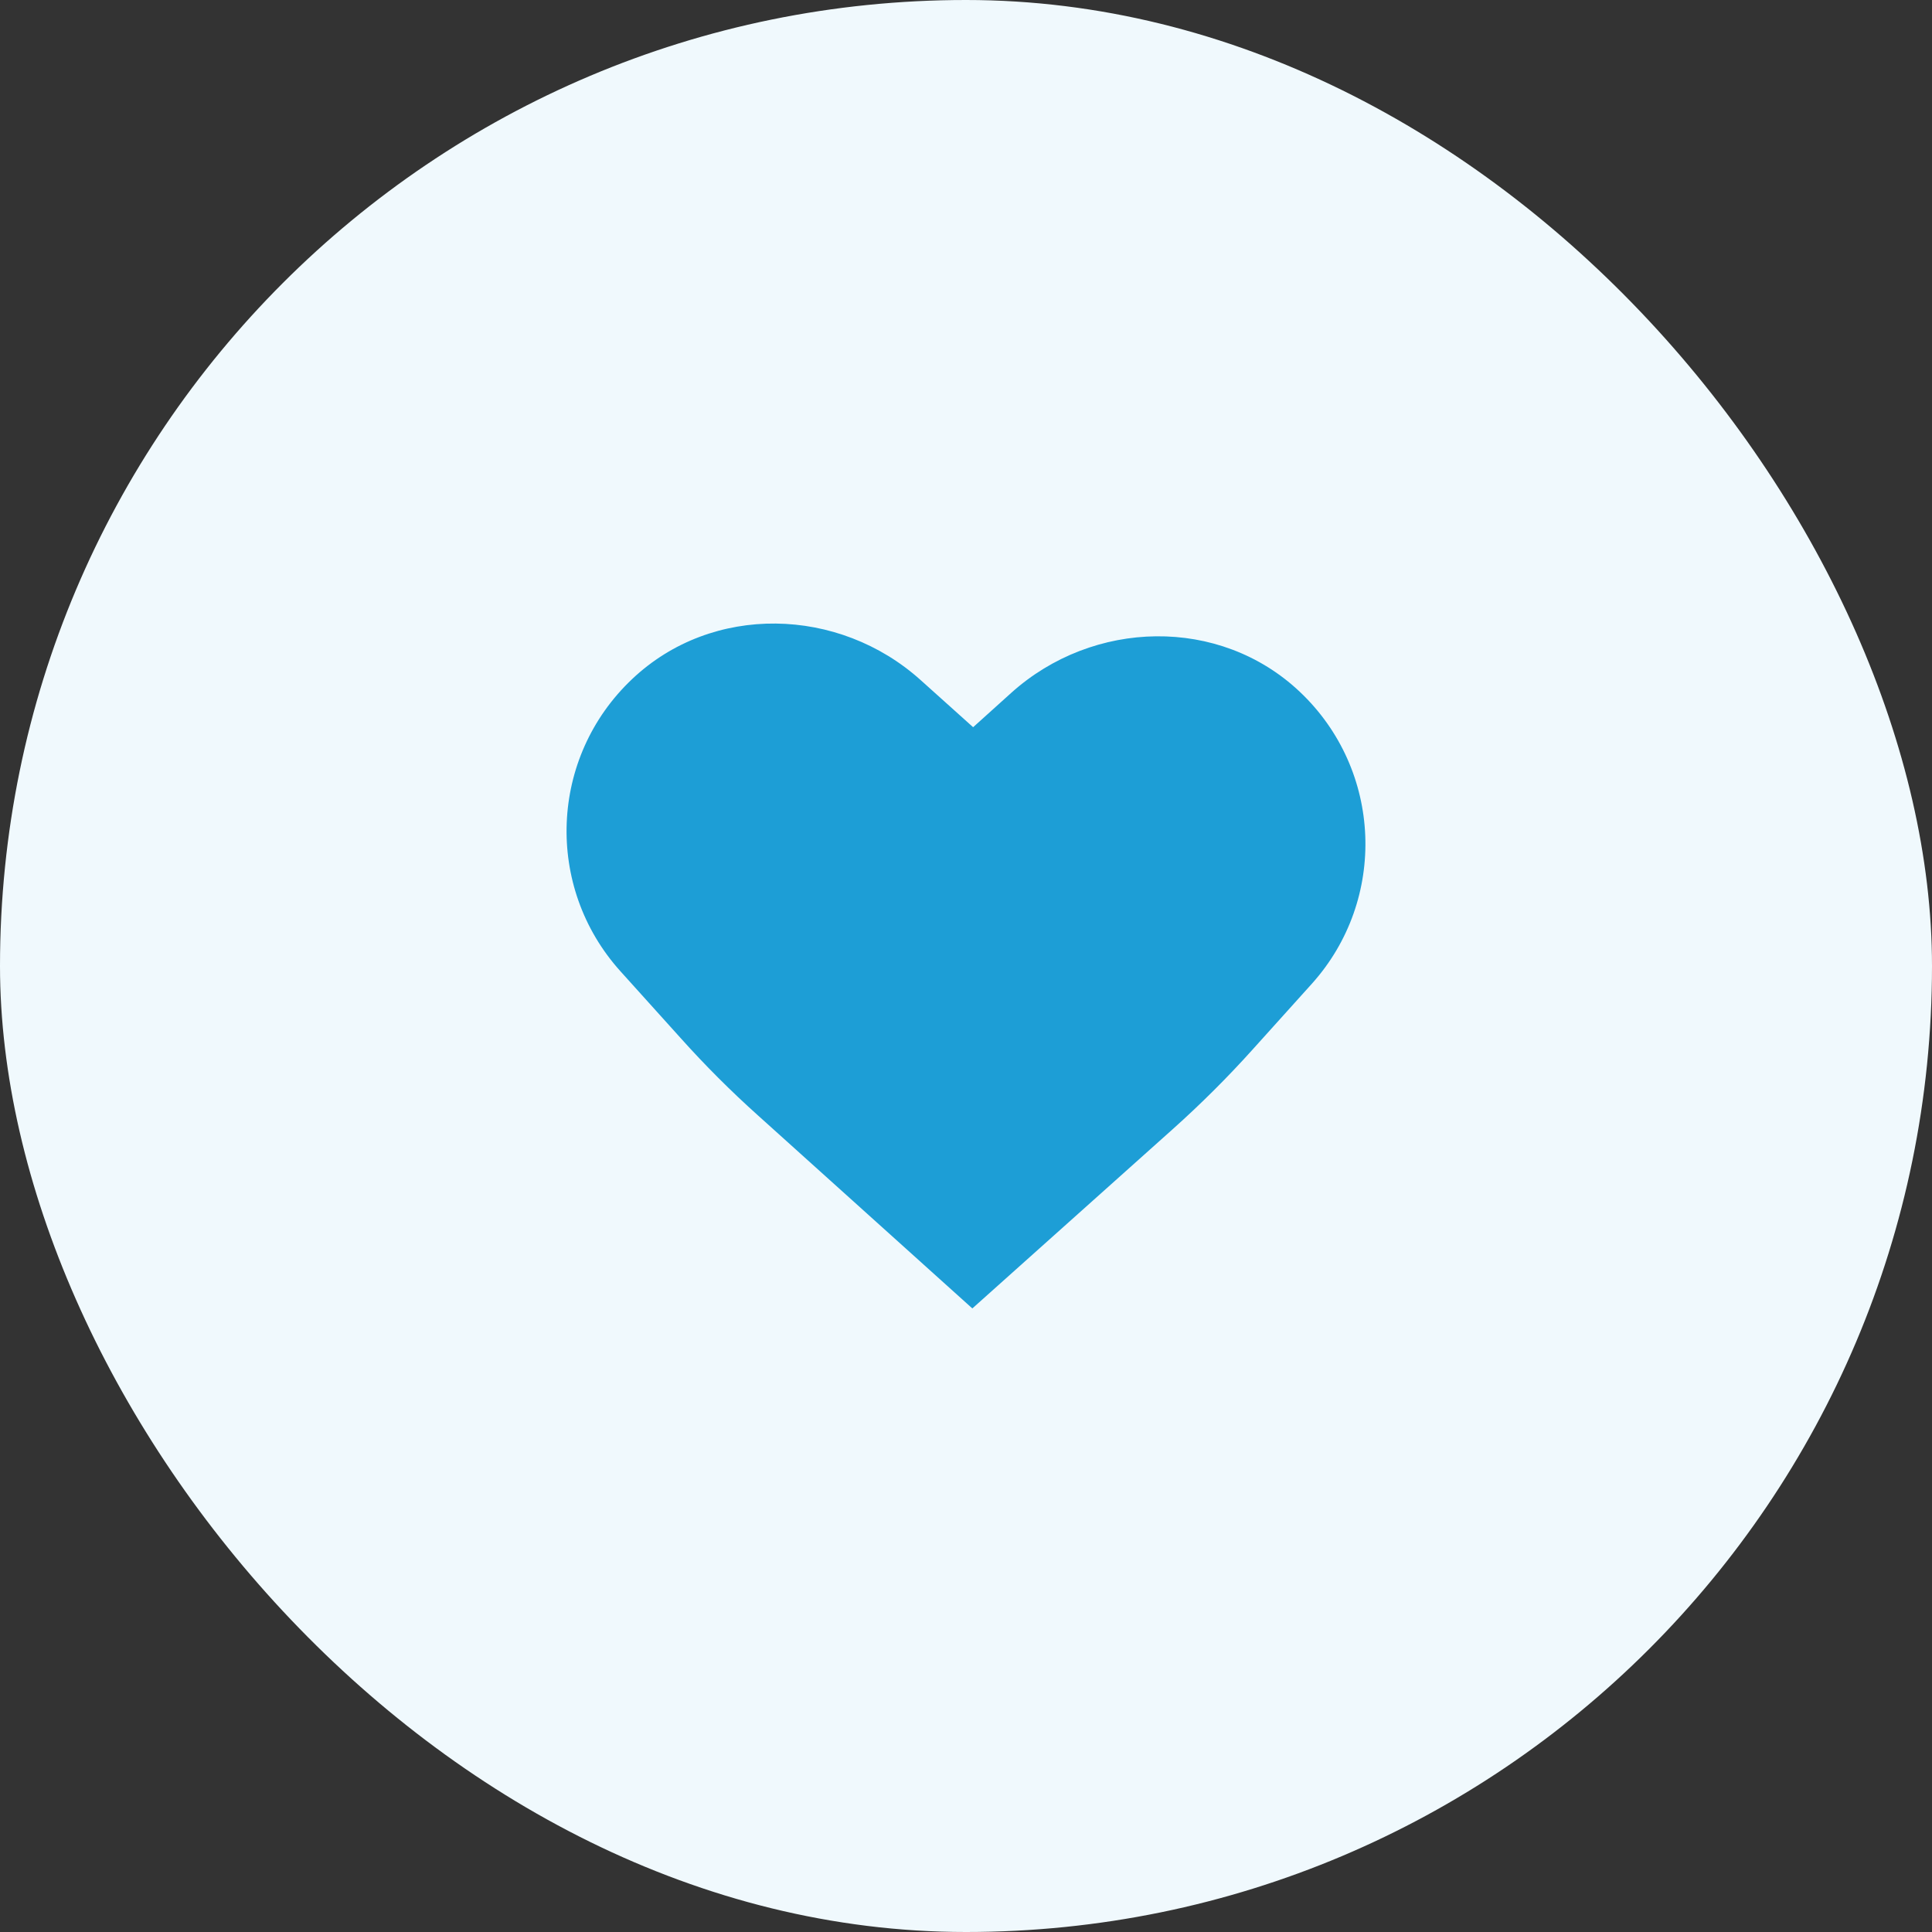
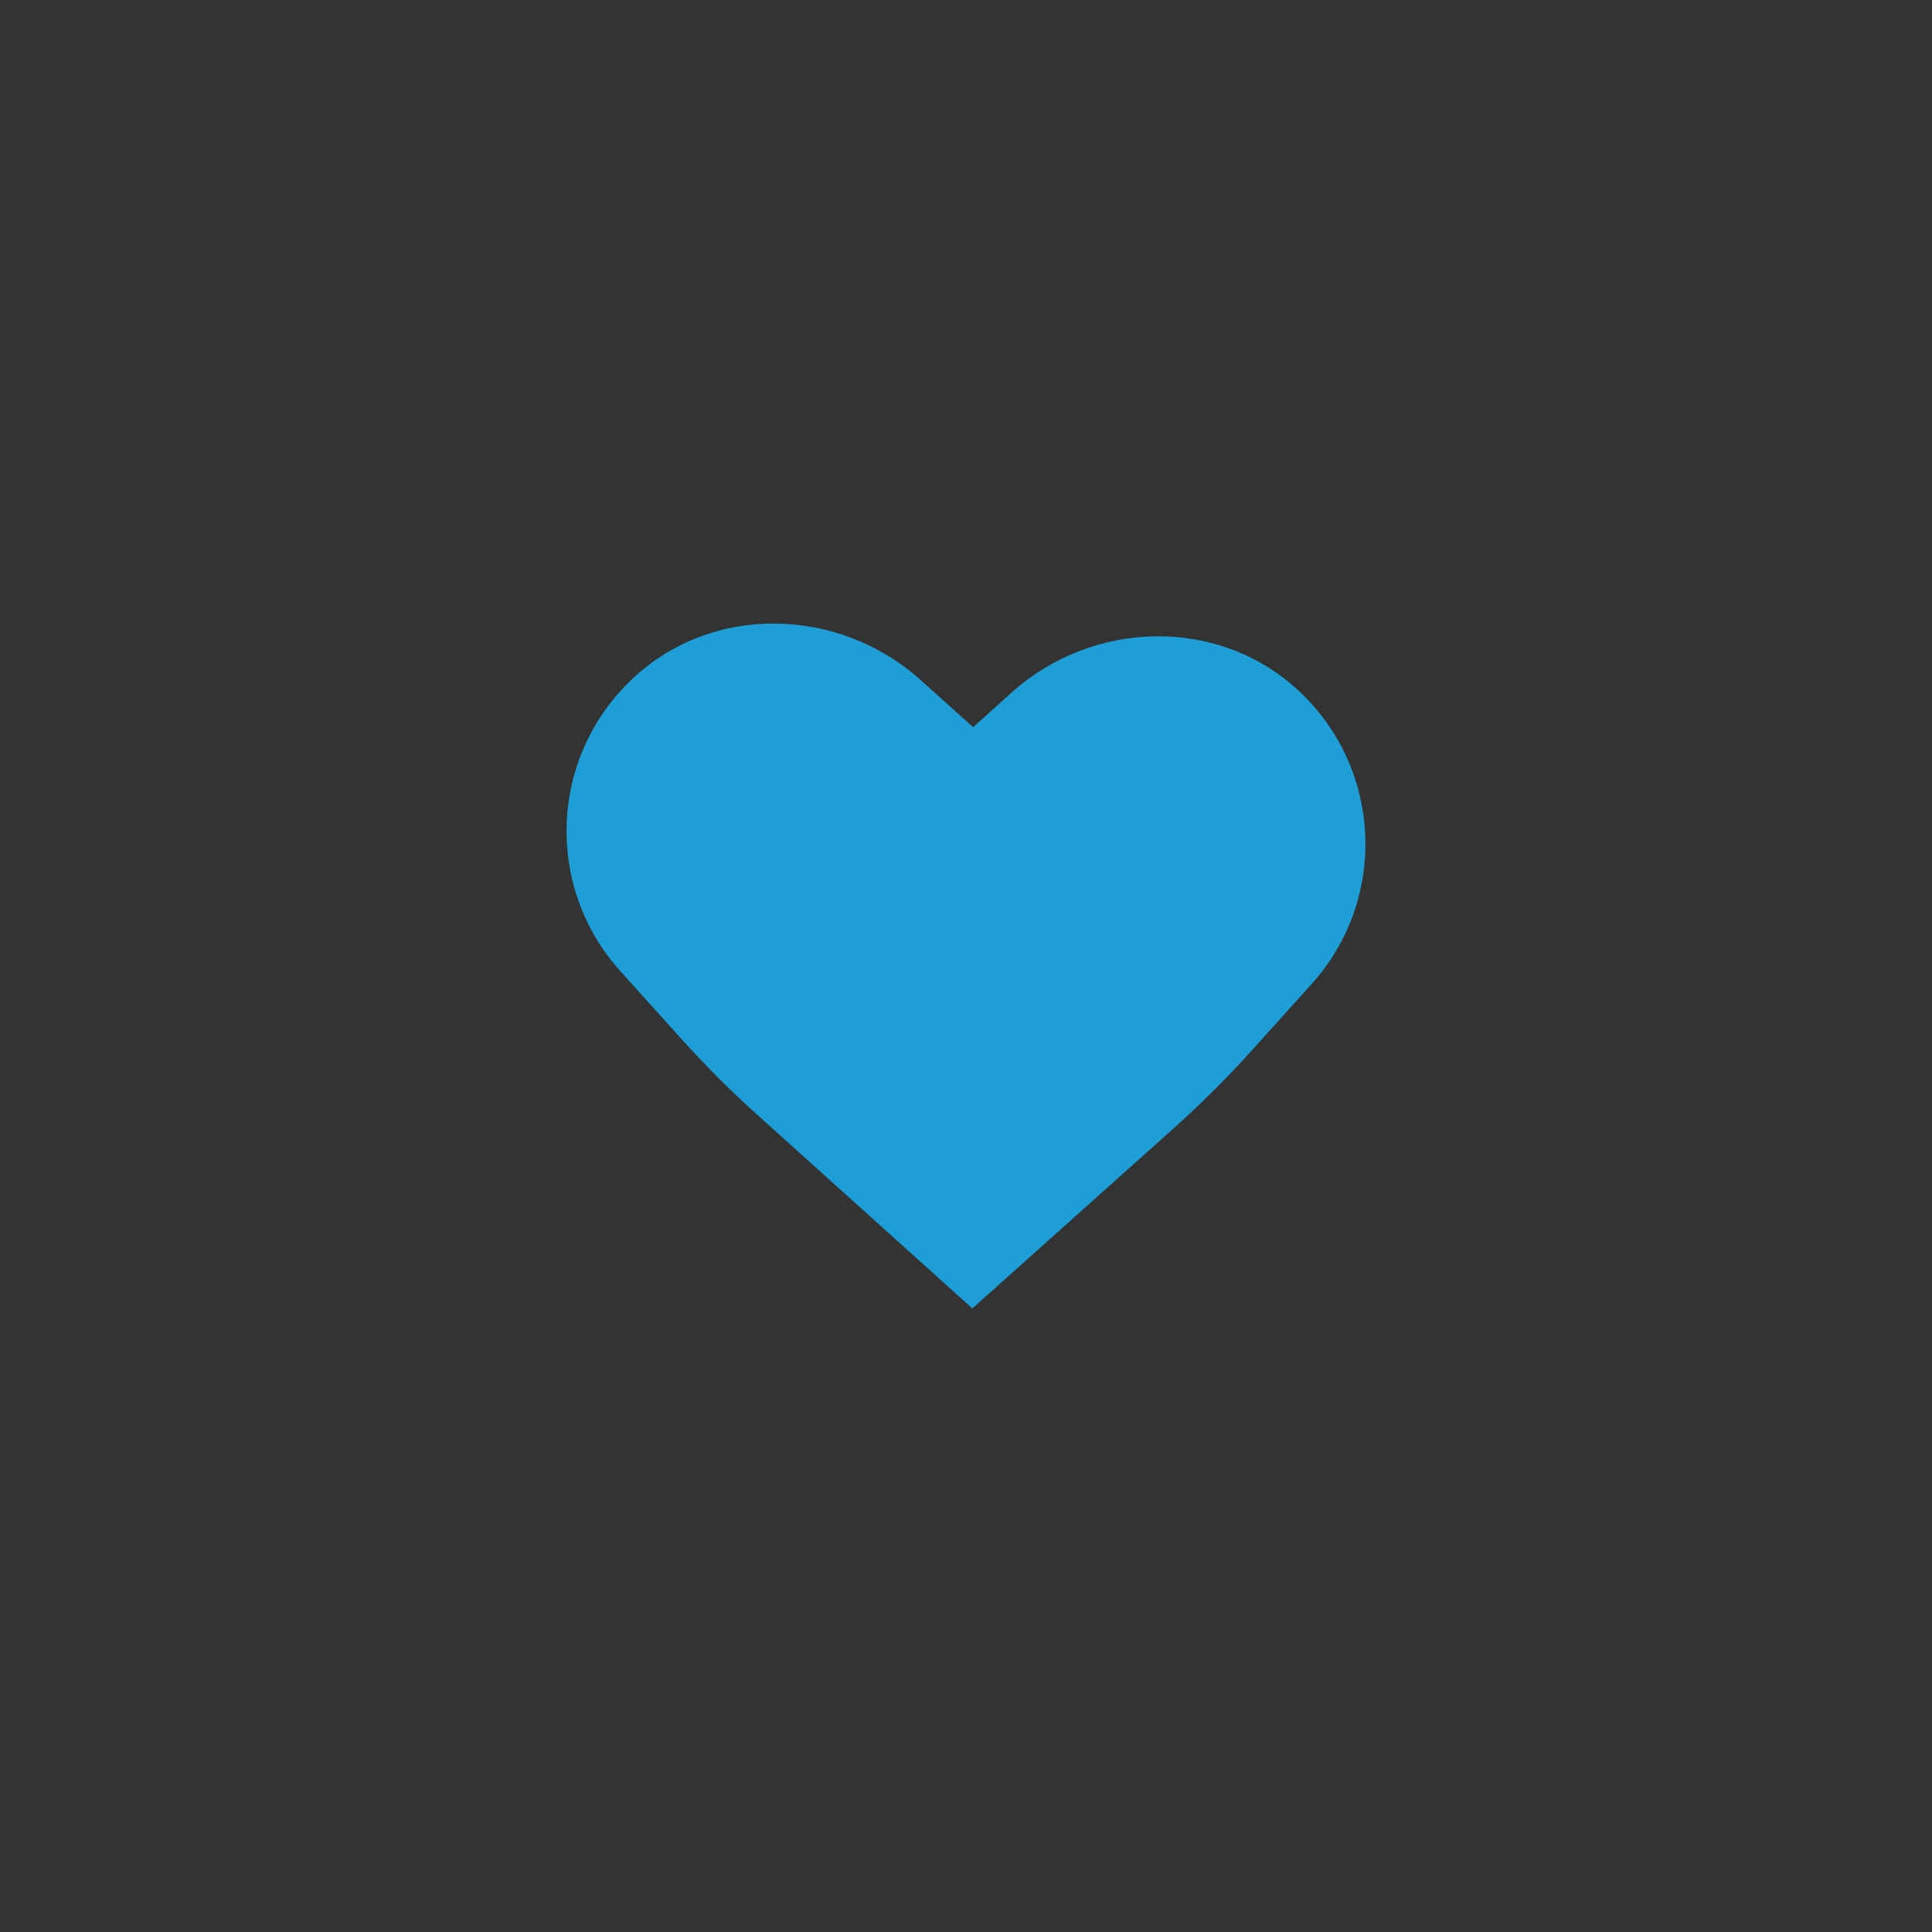
<svg xmlns="http://www.w3.org/2000/svg" width="135" height="135" viewBox="0 0 135 135" fill="none">
  <rect x="0" y="0" width="135" height="135" fill="#333333" stroke="none" />
-   <rect width="135" height="135" rx="67.5" fill="#F0F9FD" />
  <path d="M91.659 68.749L87.535 73.328C85.774 75.288 83.904 77.149 81.937 78.909L67.943 91.428L52.98 77.955C51.068 76.242 49.253 74.427 47.541 72.515L43.343 67.856C38.047 61.971 38.38 52.916 44.178 47.444C49.769 42.156 58.617 42.379 64.335 47.525L67.998 50.814L70.658 48.417C76.385 43.265 85.224 43.049 90.822 48.337C96.613 53.809 96.955 62.864 91.659 68.749L91.659 68.749Z" fill="#1D9ED6" />
</svg>